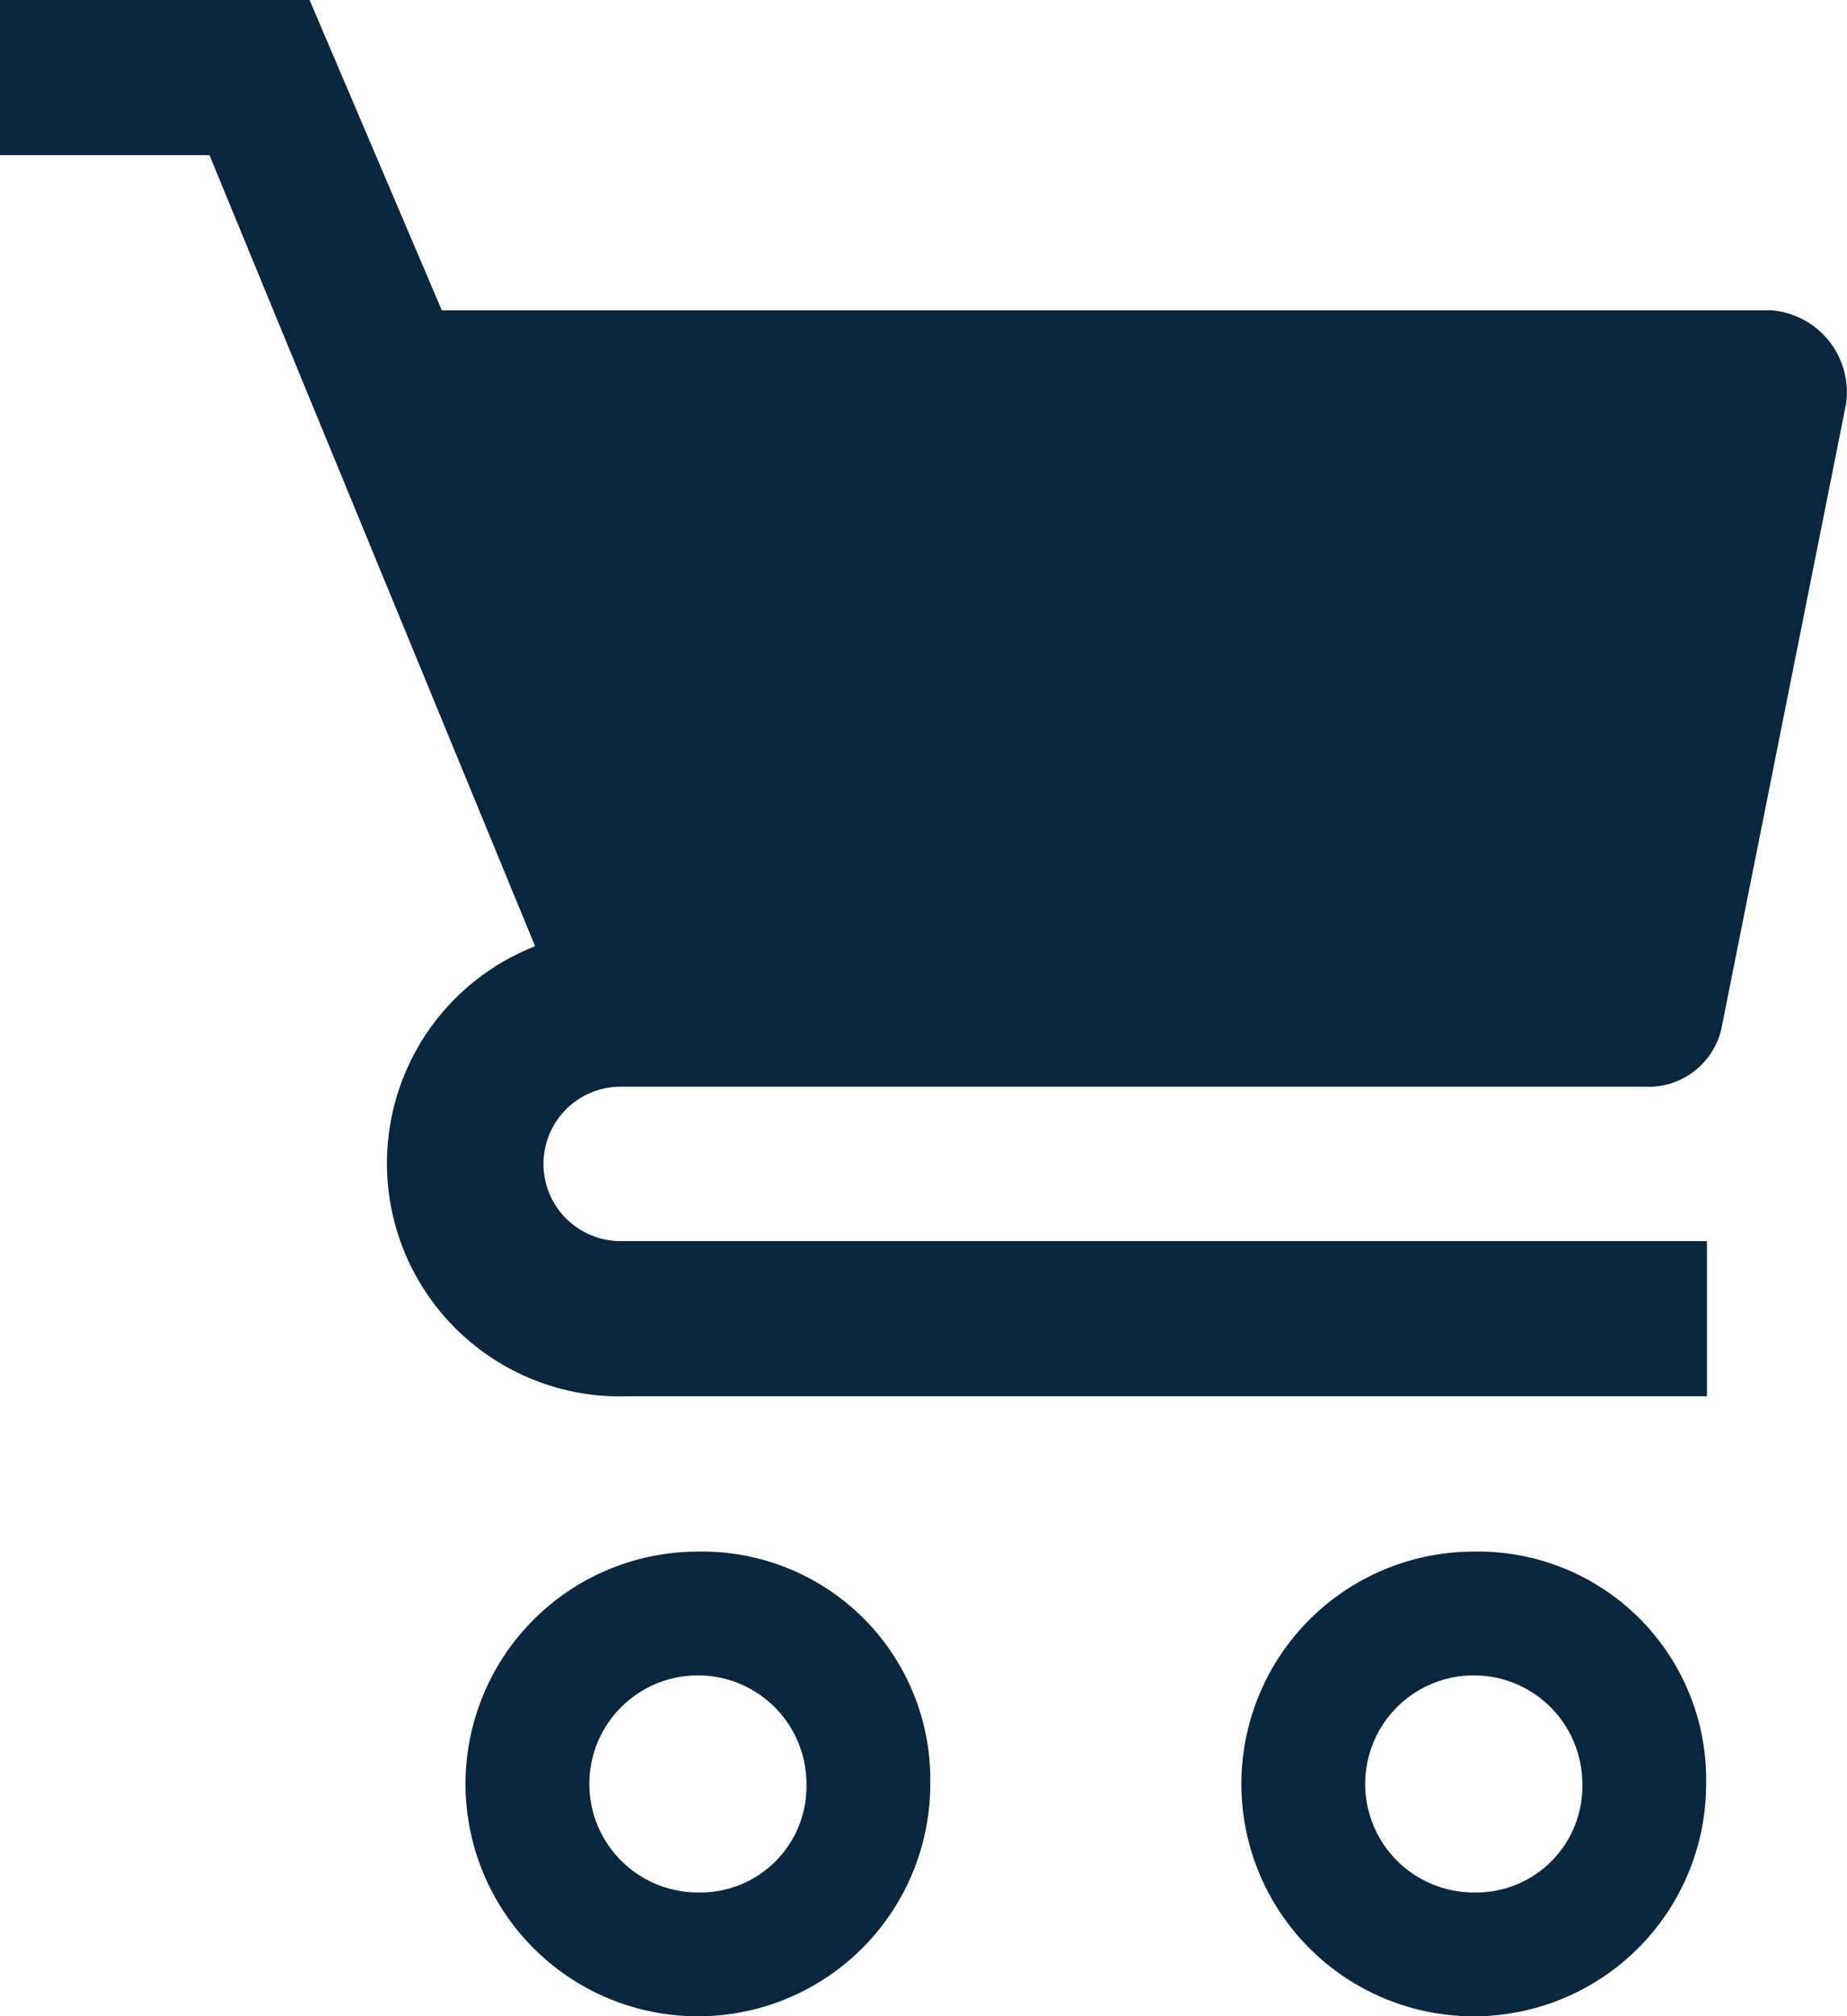
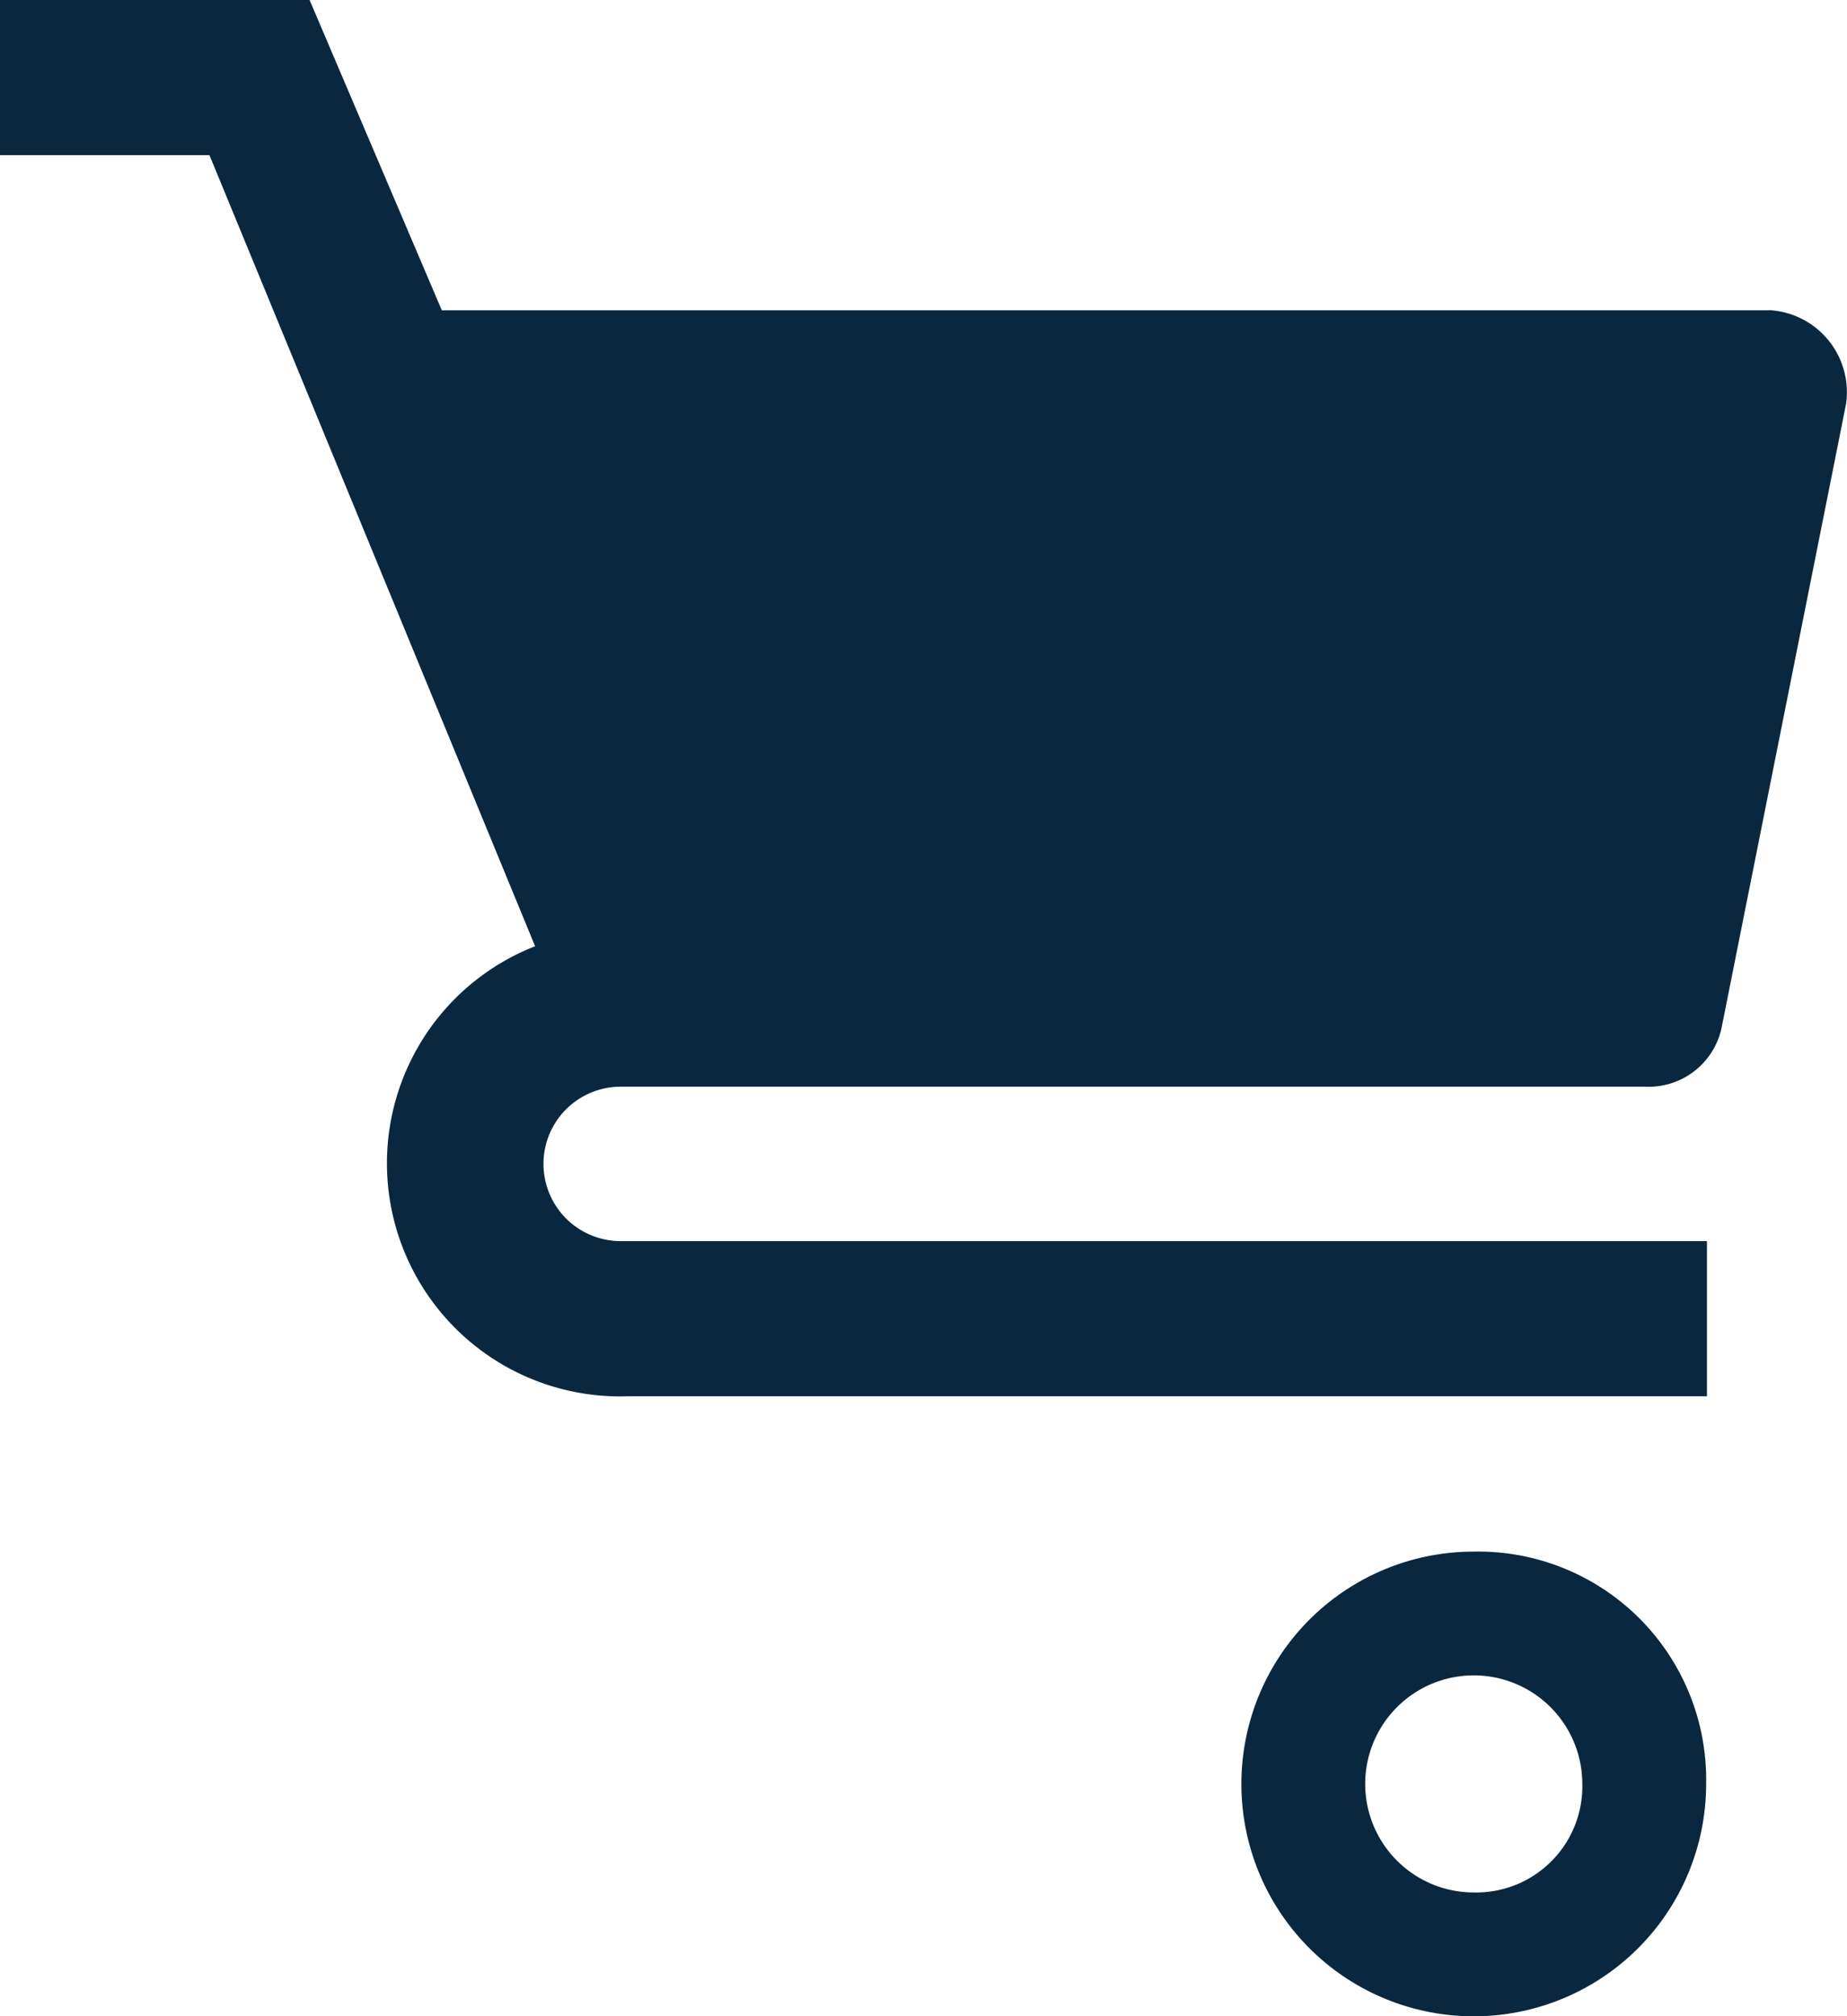
<svg xmlns="http://www.w3.org/2000/svg" viewBox="0 0 44.972 49.099">
  <defs>
    <style>.a{fill:#09283f;}</style>
  </defs>
  <g transform="translate(-1139 -3328)">
-     <path class="a" d="M955.558,301.9a2.643,2.643,0,1,1,2.643-2.643,2.584,2.584,0,0,1-2.643,2.643Zm0-8.3a5.658,5.658,0,1,0,5.658,5.658,5.552,5.552,0,0,0-5.658-5.658Z" transform="translate(200.435 3072.183)" />
    <path class="a" d="M1057.058,301.9a2.643,2.643,0,1,1,2.643-2.643,2.584,2.584,0,0,1-2.643,2.643Zm0-8.3a5.658,5.658,0,1,0,5.658,5.658,5.552,5.552,0,0,0-5.658-5.658Z" transform="translate(117.826 3072.183)" />
    <path class="a" d="M932.068,98.157H899.758l-3.22-7.557H889v3.778h5.1l7.929,19.264A5.676,5.676,0,0,0,904.3,124.6h26.262v-3.778H904.113a1.88,1.88,0,0,1,0-3.76h24.94a1.818,1.818,0,0,0,1.88-1.508l3.015-15.113a2,2,0,0,0-1.88-2.289Z" transform="translate(250 3237.4)" />
  </g>
</svg>